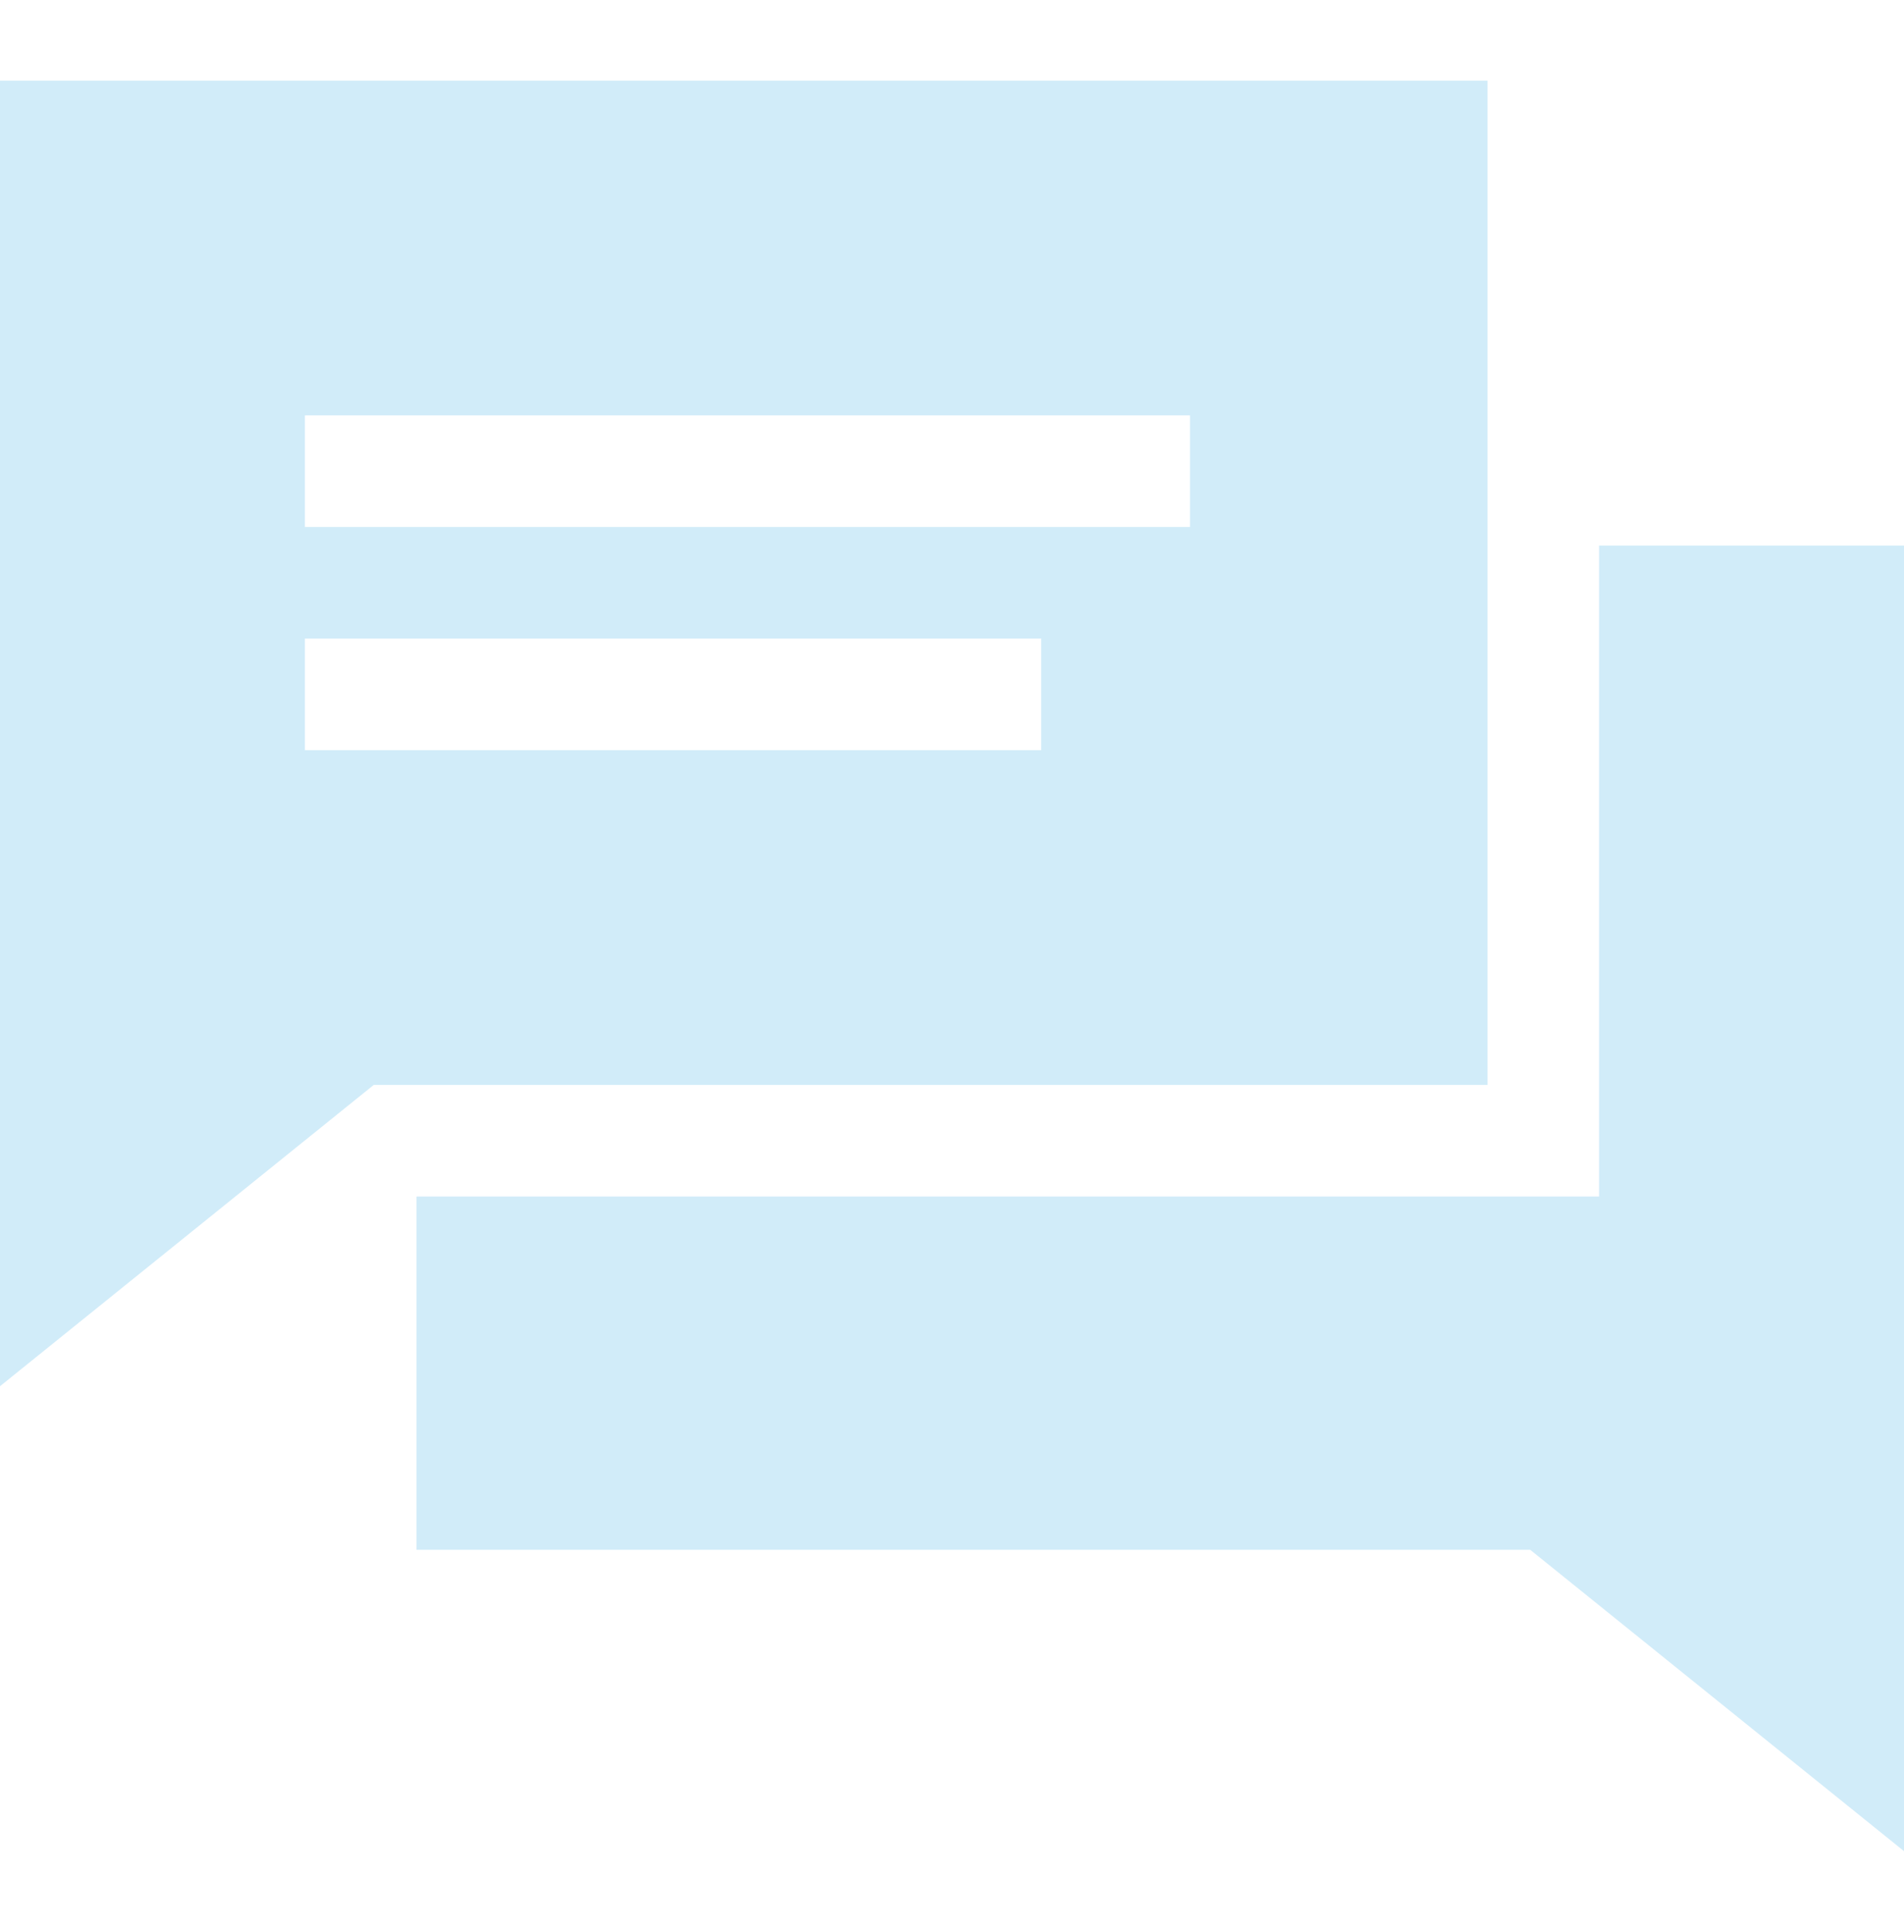
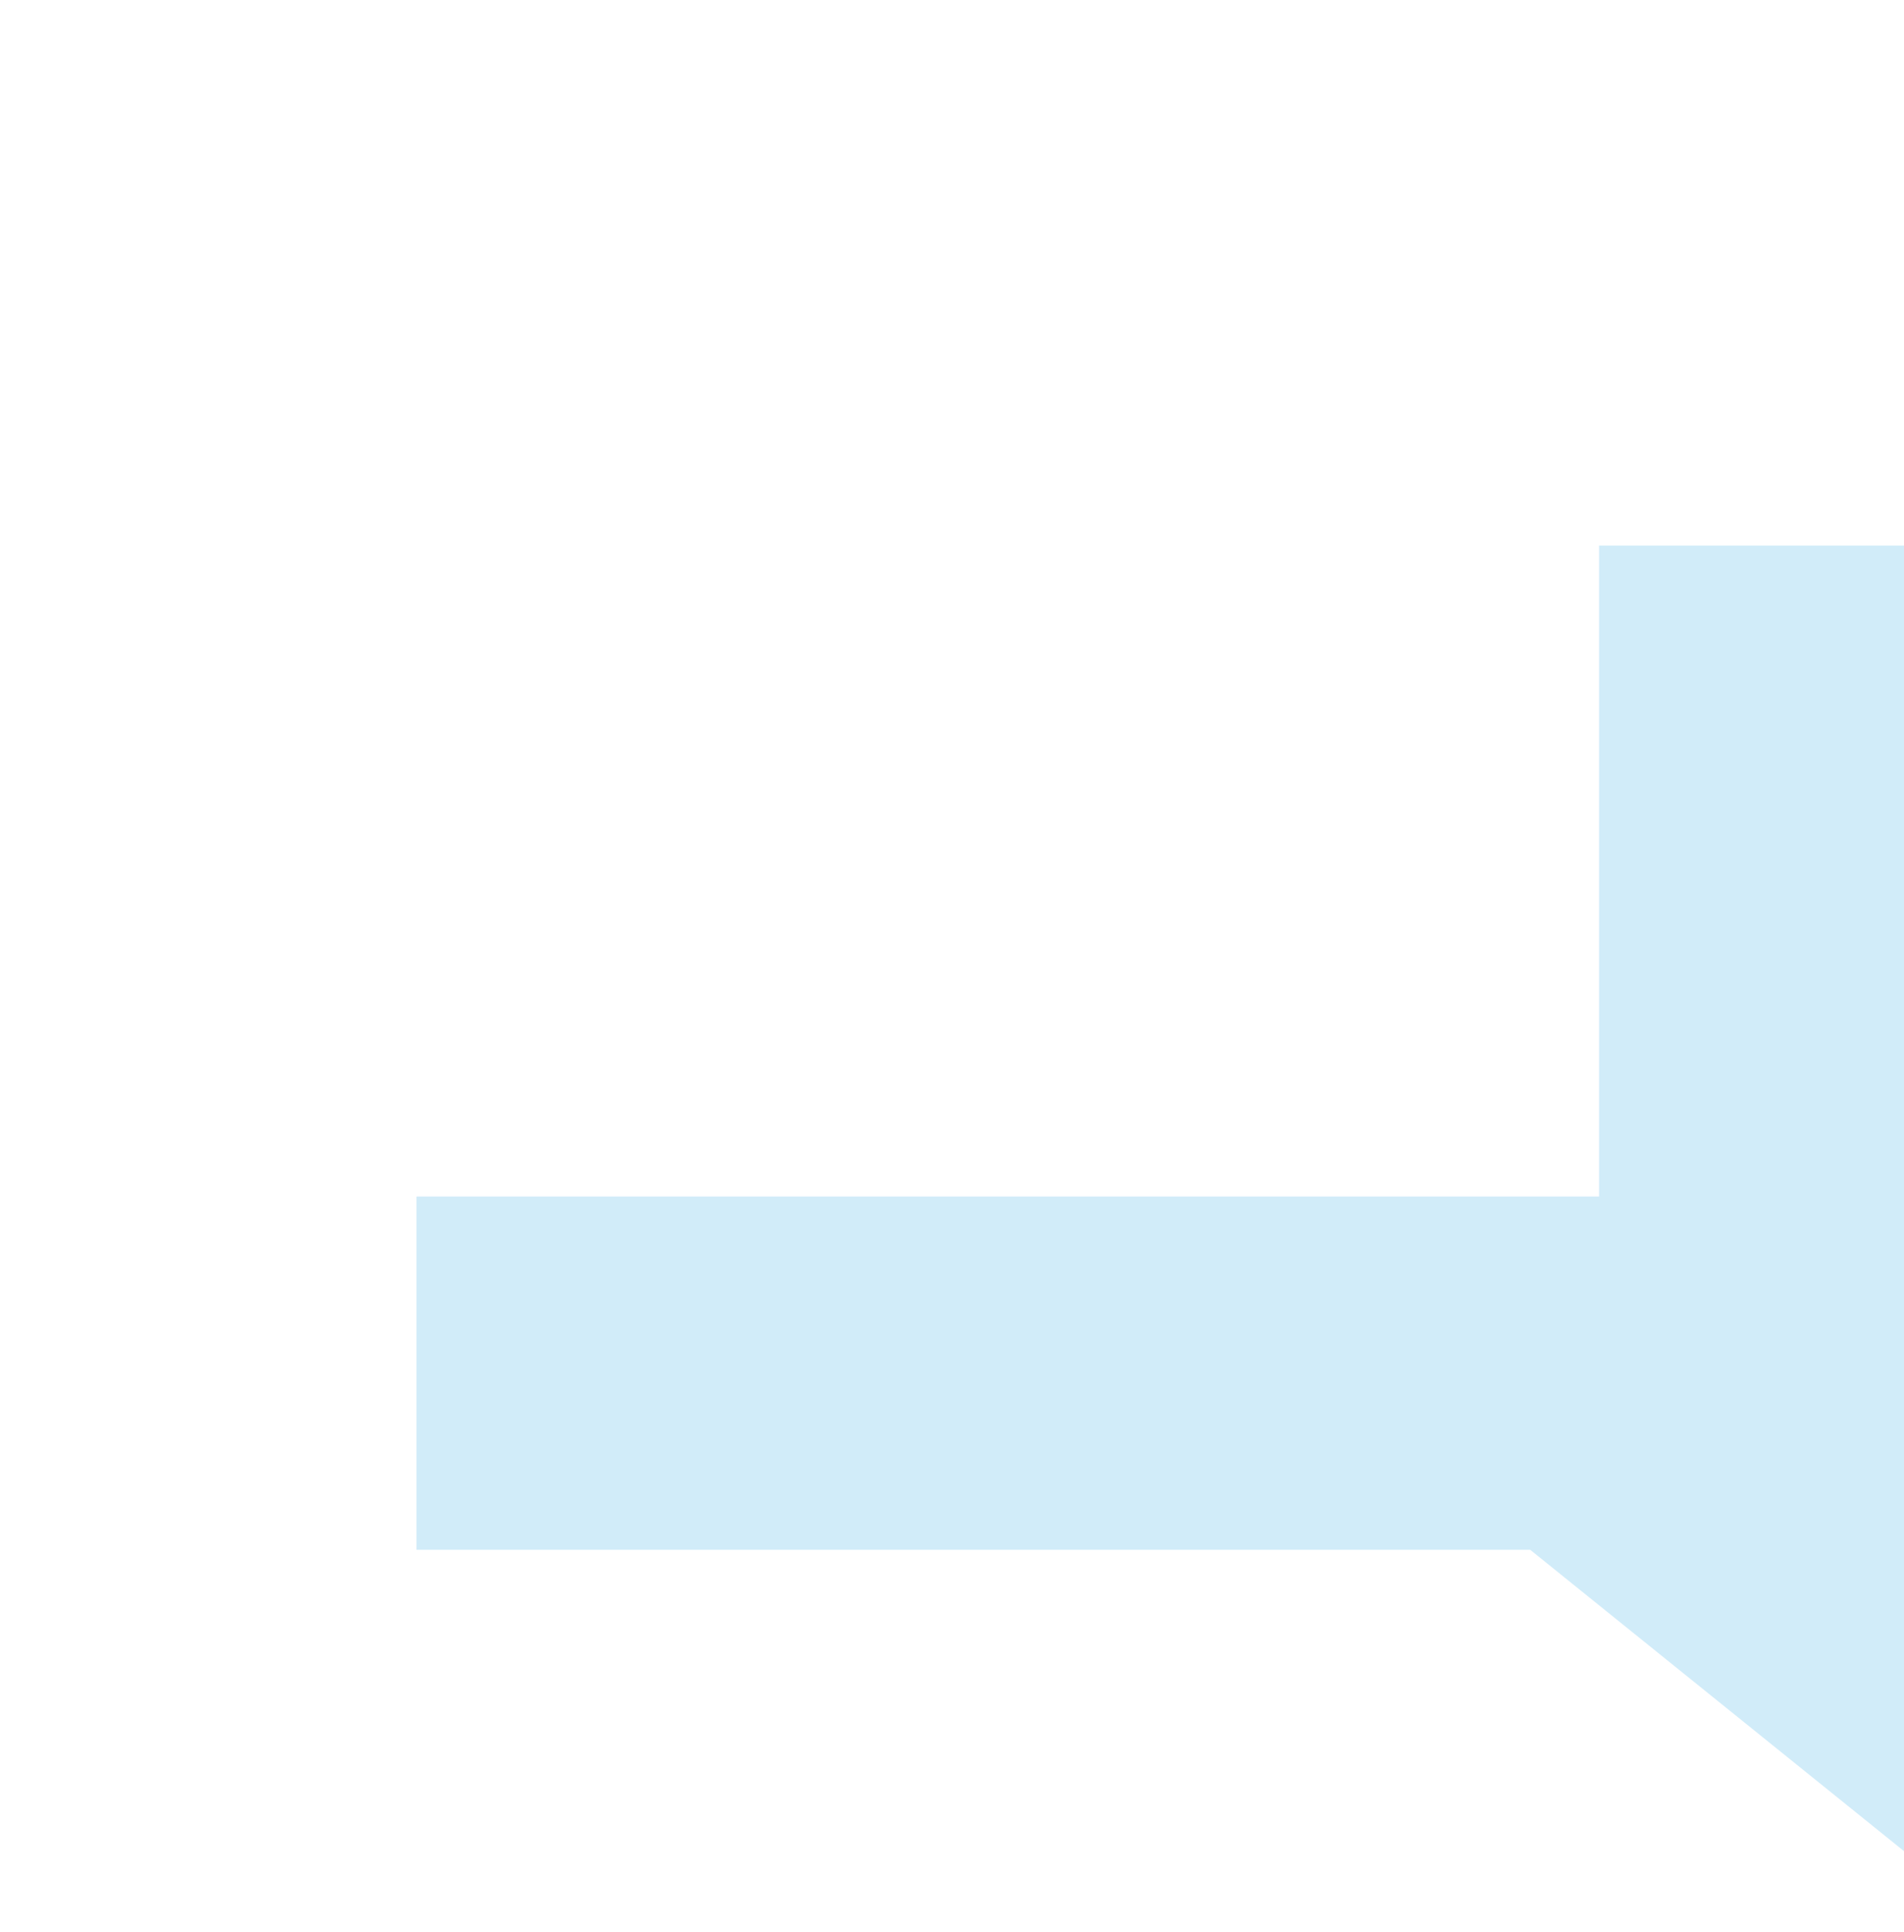
<svg xmlns="http://www.w3.org/2000/svg" width="70" height="71" viewBox="0 0 70 71" fill="none">
-   <path d="M54.688 2.964V39.875H13.741L0 50.949V2.964H54.688ZM43.75 15.267H11.21V19.369H43.75V15.267ZM38.279 23.471H11.21V27.573H38.279V23.471Z" fill="#D1ECF9" />
  <path d="M70 20.051V68.036L56.259 56.962H15.312V43.977H58.789V20.051H70Z" fill="#D1ECF9" />
</svg>